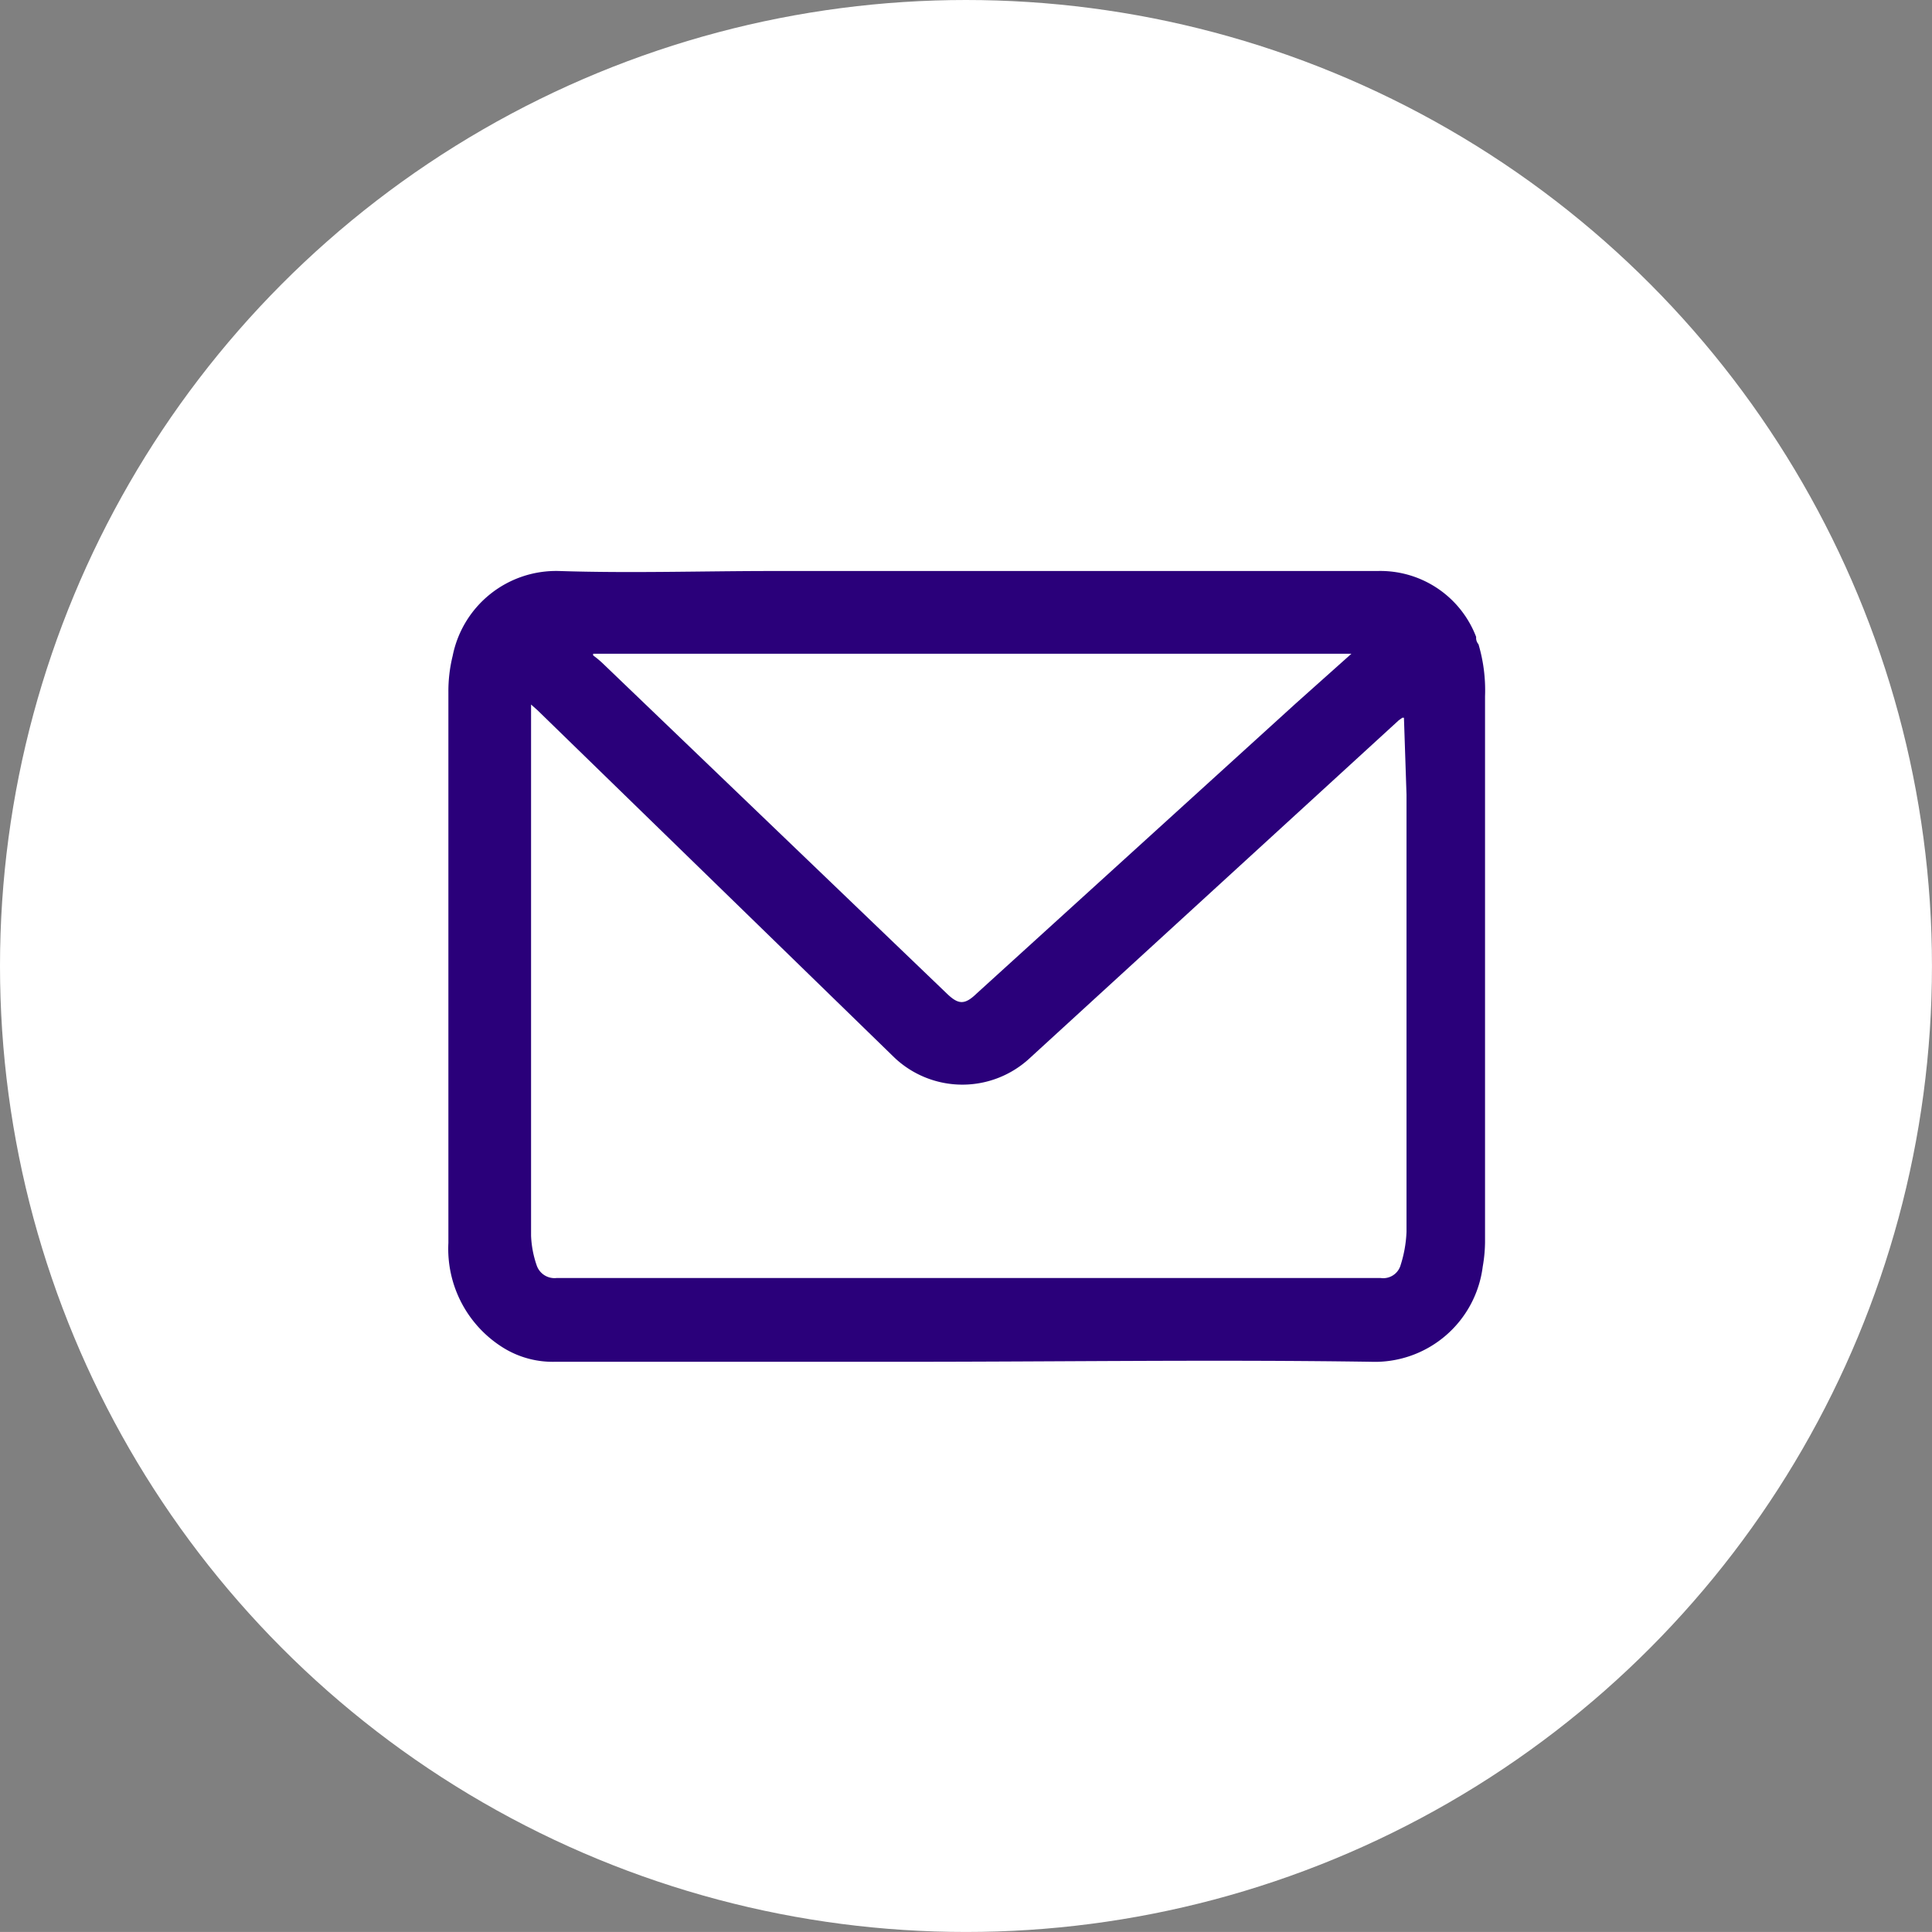
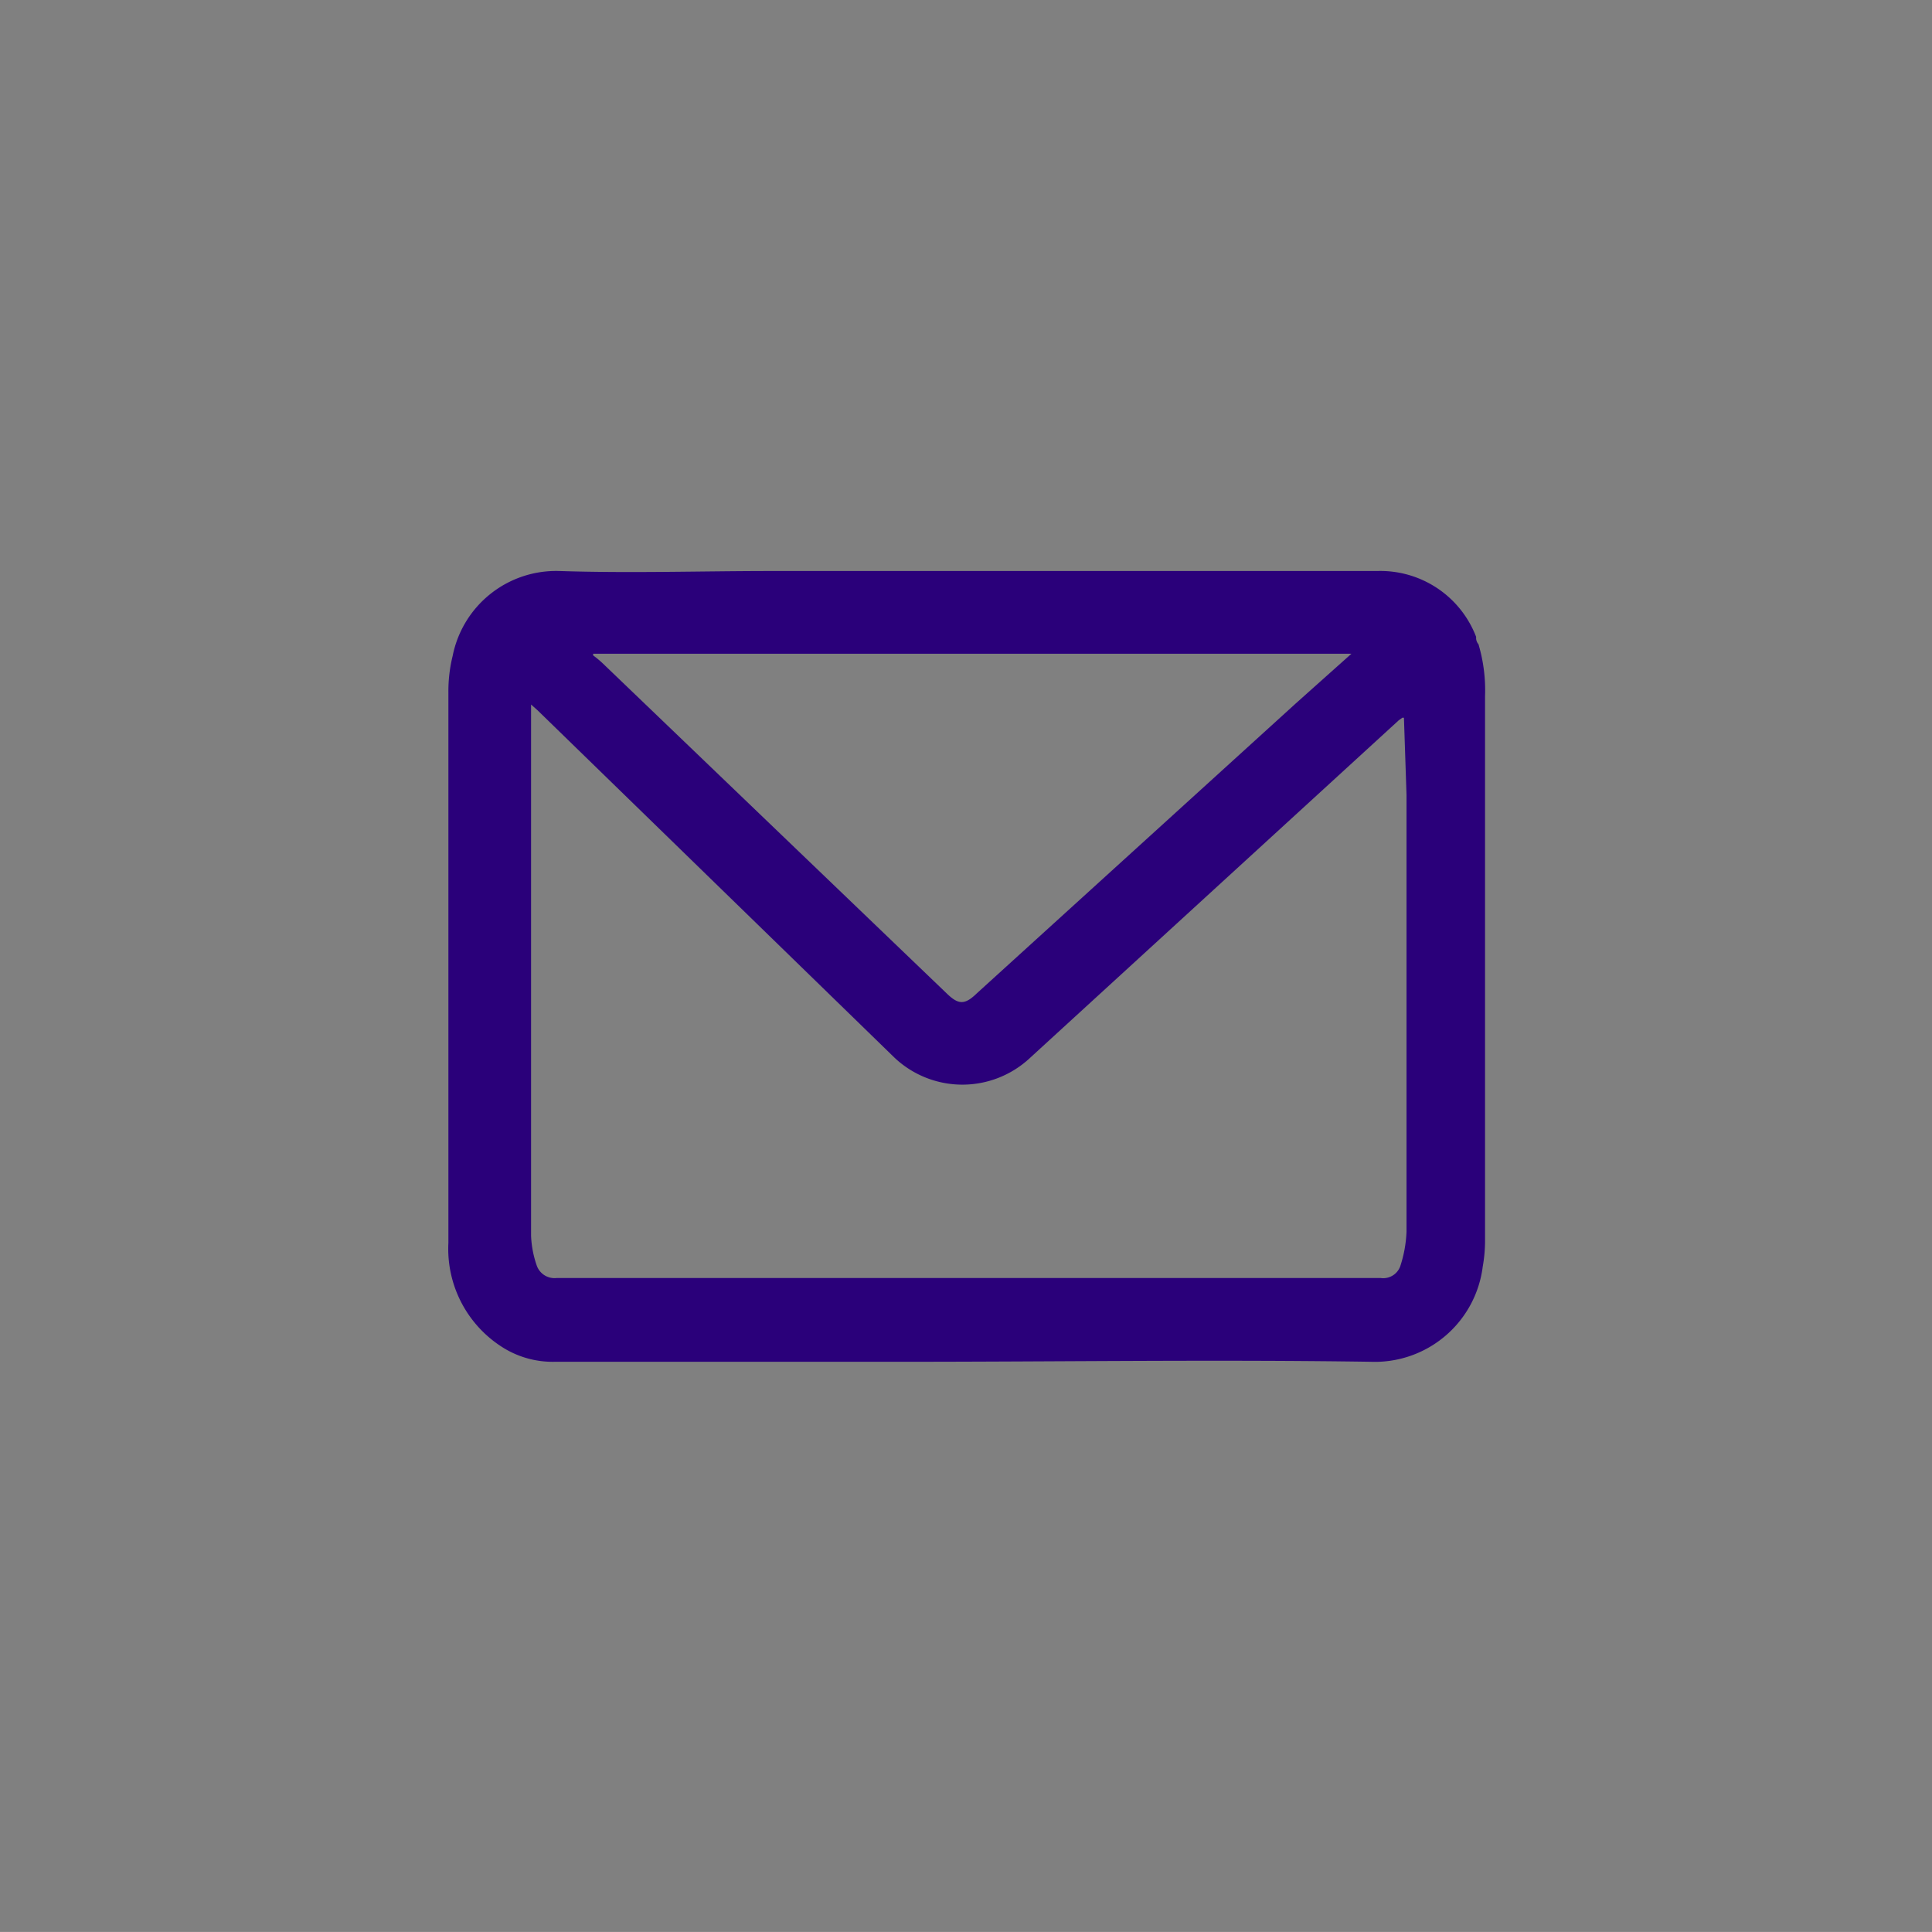
<svg xmlns="http://www.w3.org/2000/svg" width="60.943" height="60.942" viewBox="0 0 60.943 60.942">
  <rect x="0" y="0" width="60.943" height="60.942" fill="#808080" stroke="none" />
  <g id="Group_9913" data-name="Group 9913" transform="translate(-1718.524 -9571.648)">
-     <ellipse id="Ellipse_1807" data-name="Ellipse 1807" cx="30.471" cy="30.471" rx="30.471" ry="30.471" transform="translate(1718.524 9571.648)" fill="#fff" />
    <path id="Path_19613" data-name="Path 19613" d="M47,21.732V38.954a4.712,4.712,0,0,1-.073.77h0a3.432,3.432,0,0,1-3.536,3c-4.909-.073-9.817,0-14.726,0h-11a2.964,2.964,0,0,1-1.591-.416A3.671,3.671,0,0,1,14.3,38.975V21.6a4.659,4.659,0,0,1,.135-1.144A3.328,3.328,0,0,1,17.8,17.78c2.246.073,4.493,0,6.729,0H43.6a3.234,3.234,0,0,1,3.12,2.08.3.3,0,0,0,.073.229A5.106,5.106,0,0,1,47,21.732Zm-2.558.676h-.052l-.114.083L32.645,33.14a3.12,3.12,0,0,1-4.264,0L17.108,22.169l-.2-.177h0V38.746a3.234,3.234,0,0,0,.177.936.593.593,0,0,0,.624.4h26a.572.572,0,0,0,.614-.364,3.962,3.962,0,0,0,.2-1.092q0-6.9,0-13.79ZM42.785,20.39H18.866v.052a3.12,3.12,0,0,1,.312.26L30.014,31.1c.374.364.572.374.957,0l10.057-9.141Z" transform="translate(1718.368 9571.88)" fill="#2a007a" />
  </g>
</svg>